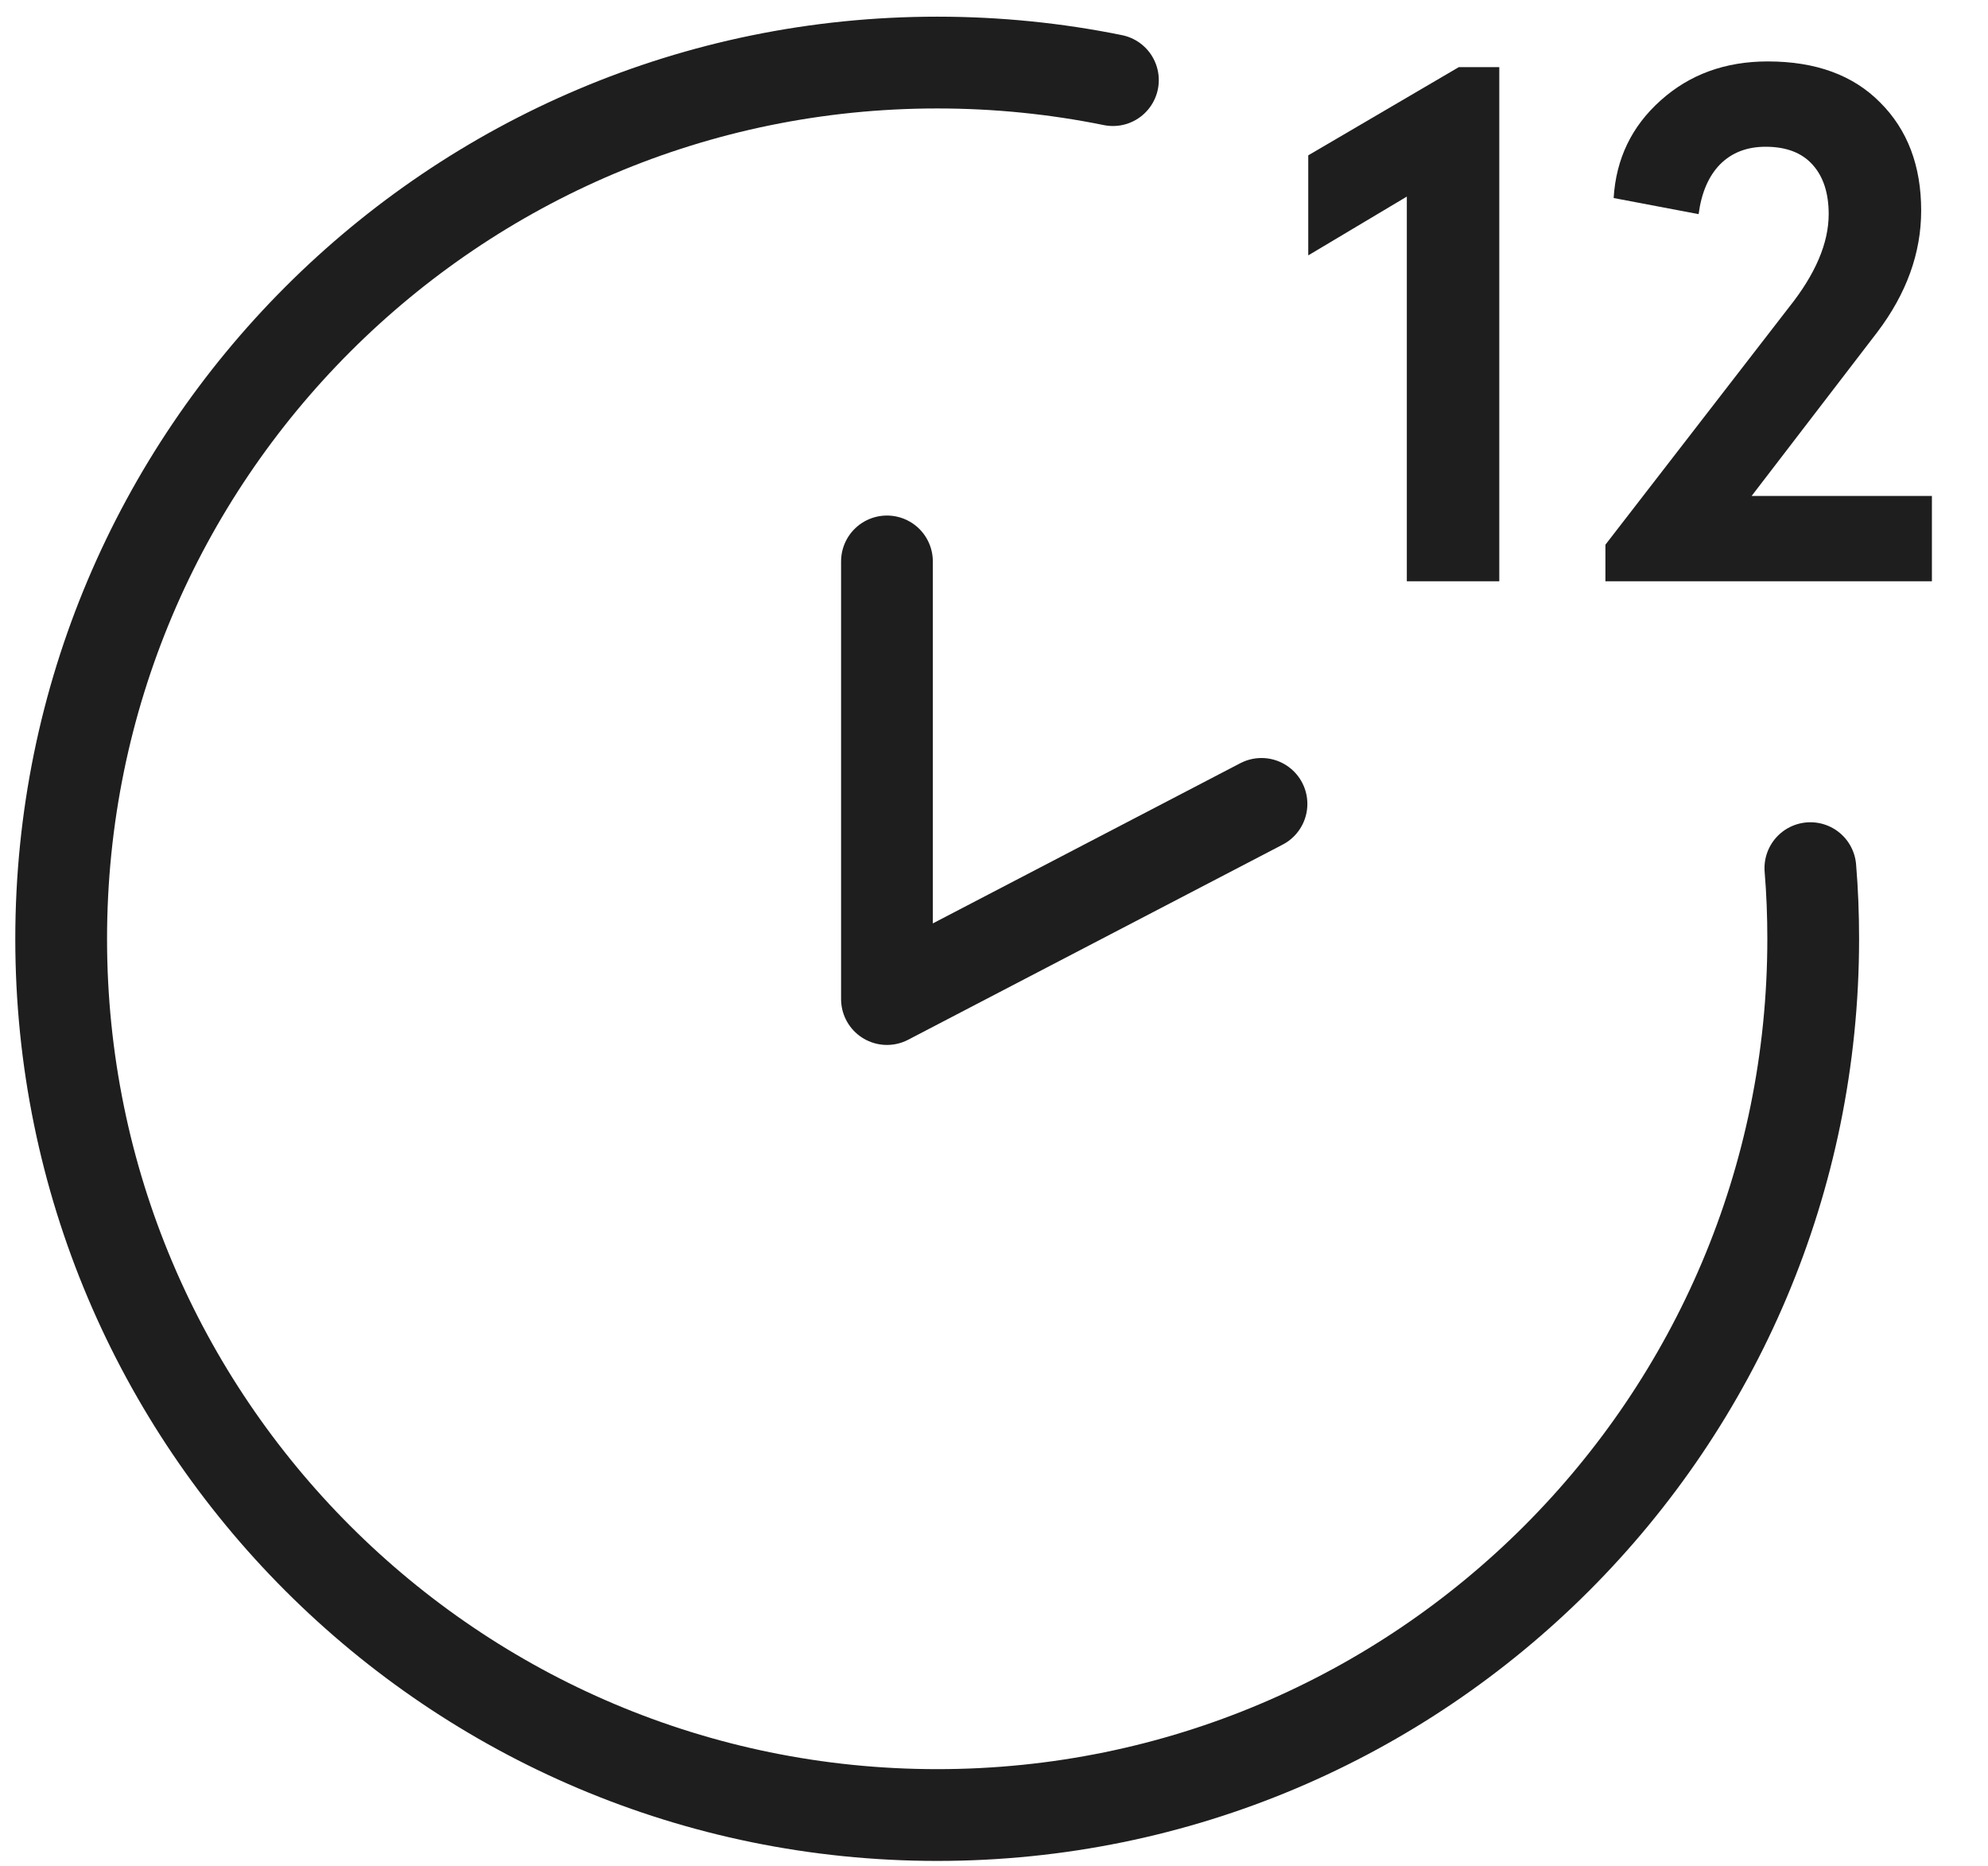
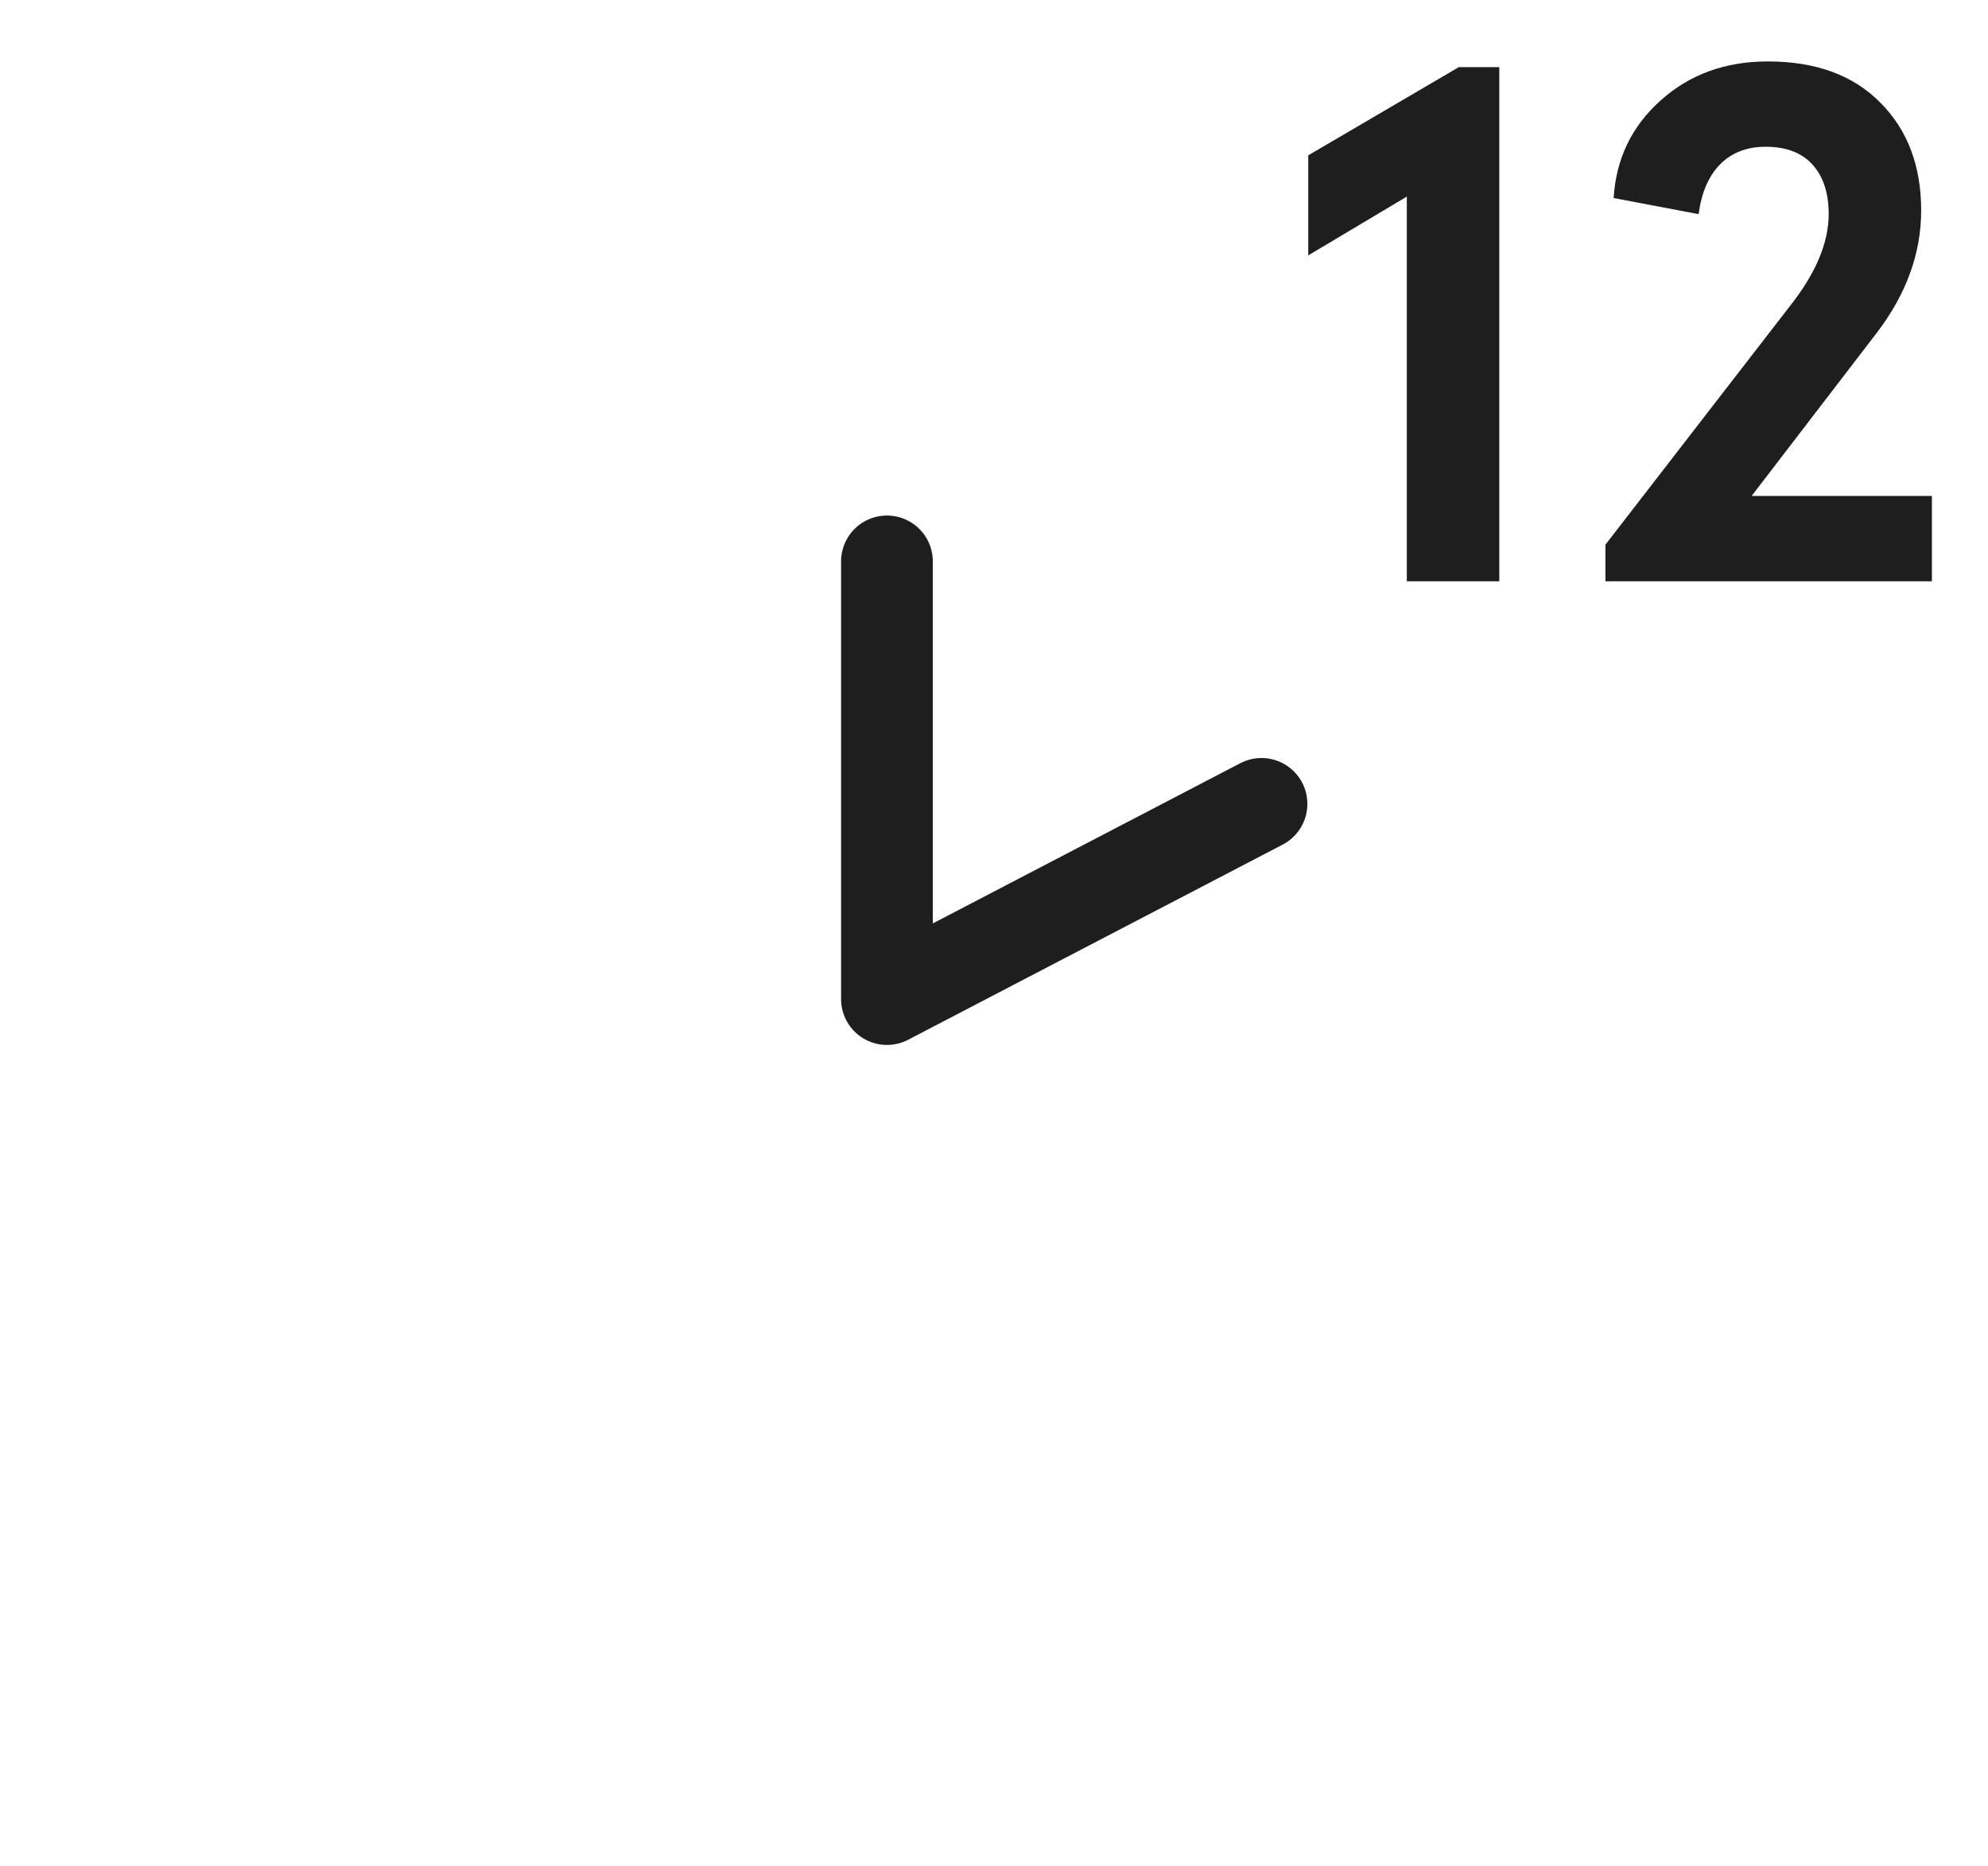
<svg xmlns="http://www.w3.org/2000/svg" width="65" height="61" viewBox="0 0 65 61" fill="none">
  <path d="M29 18.352V32.657L41.246 26.278" stroke="#1E1E1E" stroke-width="3" stroke-linecap="round" stroke-linejoin="round" />
  <path d="M42.775 8.348V5.078L47.697 2.195H49.021V19H45.998V6.426L42.775 8.348ZM52.491 19V17.805L58.491 10.047C59.358 8.961 59.791 7.945 59.791 7C59.791 6.312 59.616 5.773 59.264 5.383C58.913 4.992 58.401 4.797 57.729 4.797C57.12 4.797 56.623 4.988 56.241 5.371C55.866 5.754 55.631 6.297 55.538 7L52.76 6.473C52.838 5.191 53.35 4.129 54.295 3.285C55.241 2.434 56.409 2.008 57.799 2.008C59.37 2.008 60.596 2.457 61.479 3.355C62.37 4.246 62.815 5.422 62.815 6.883C62.815 8.273 62.334 9.602 61.373 10.867L57.272 16.211H63.166V19H52.491Z" fill="#1E1E1E" />
-   <path d="M59.192 28.378C59.256 29.137 59.285 29.914 59.285 30.691C59.285 46.505 46.46 59.33 30.645 59.33C14.83 59.33 2 46.505 2 30.691C2 14.876 14.825 2.045 30.645 2.045C32.61 2.045 34.534 2.242 36.388 2.619" stroke="#1E1E1E" stroke-width="3" stroke-miterlimit="10" stroke-linecap="round" />
</svg>